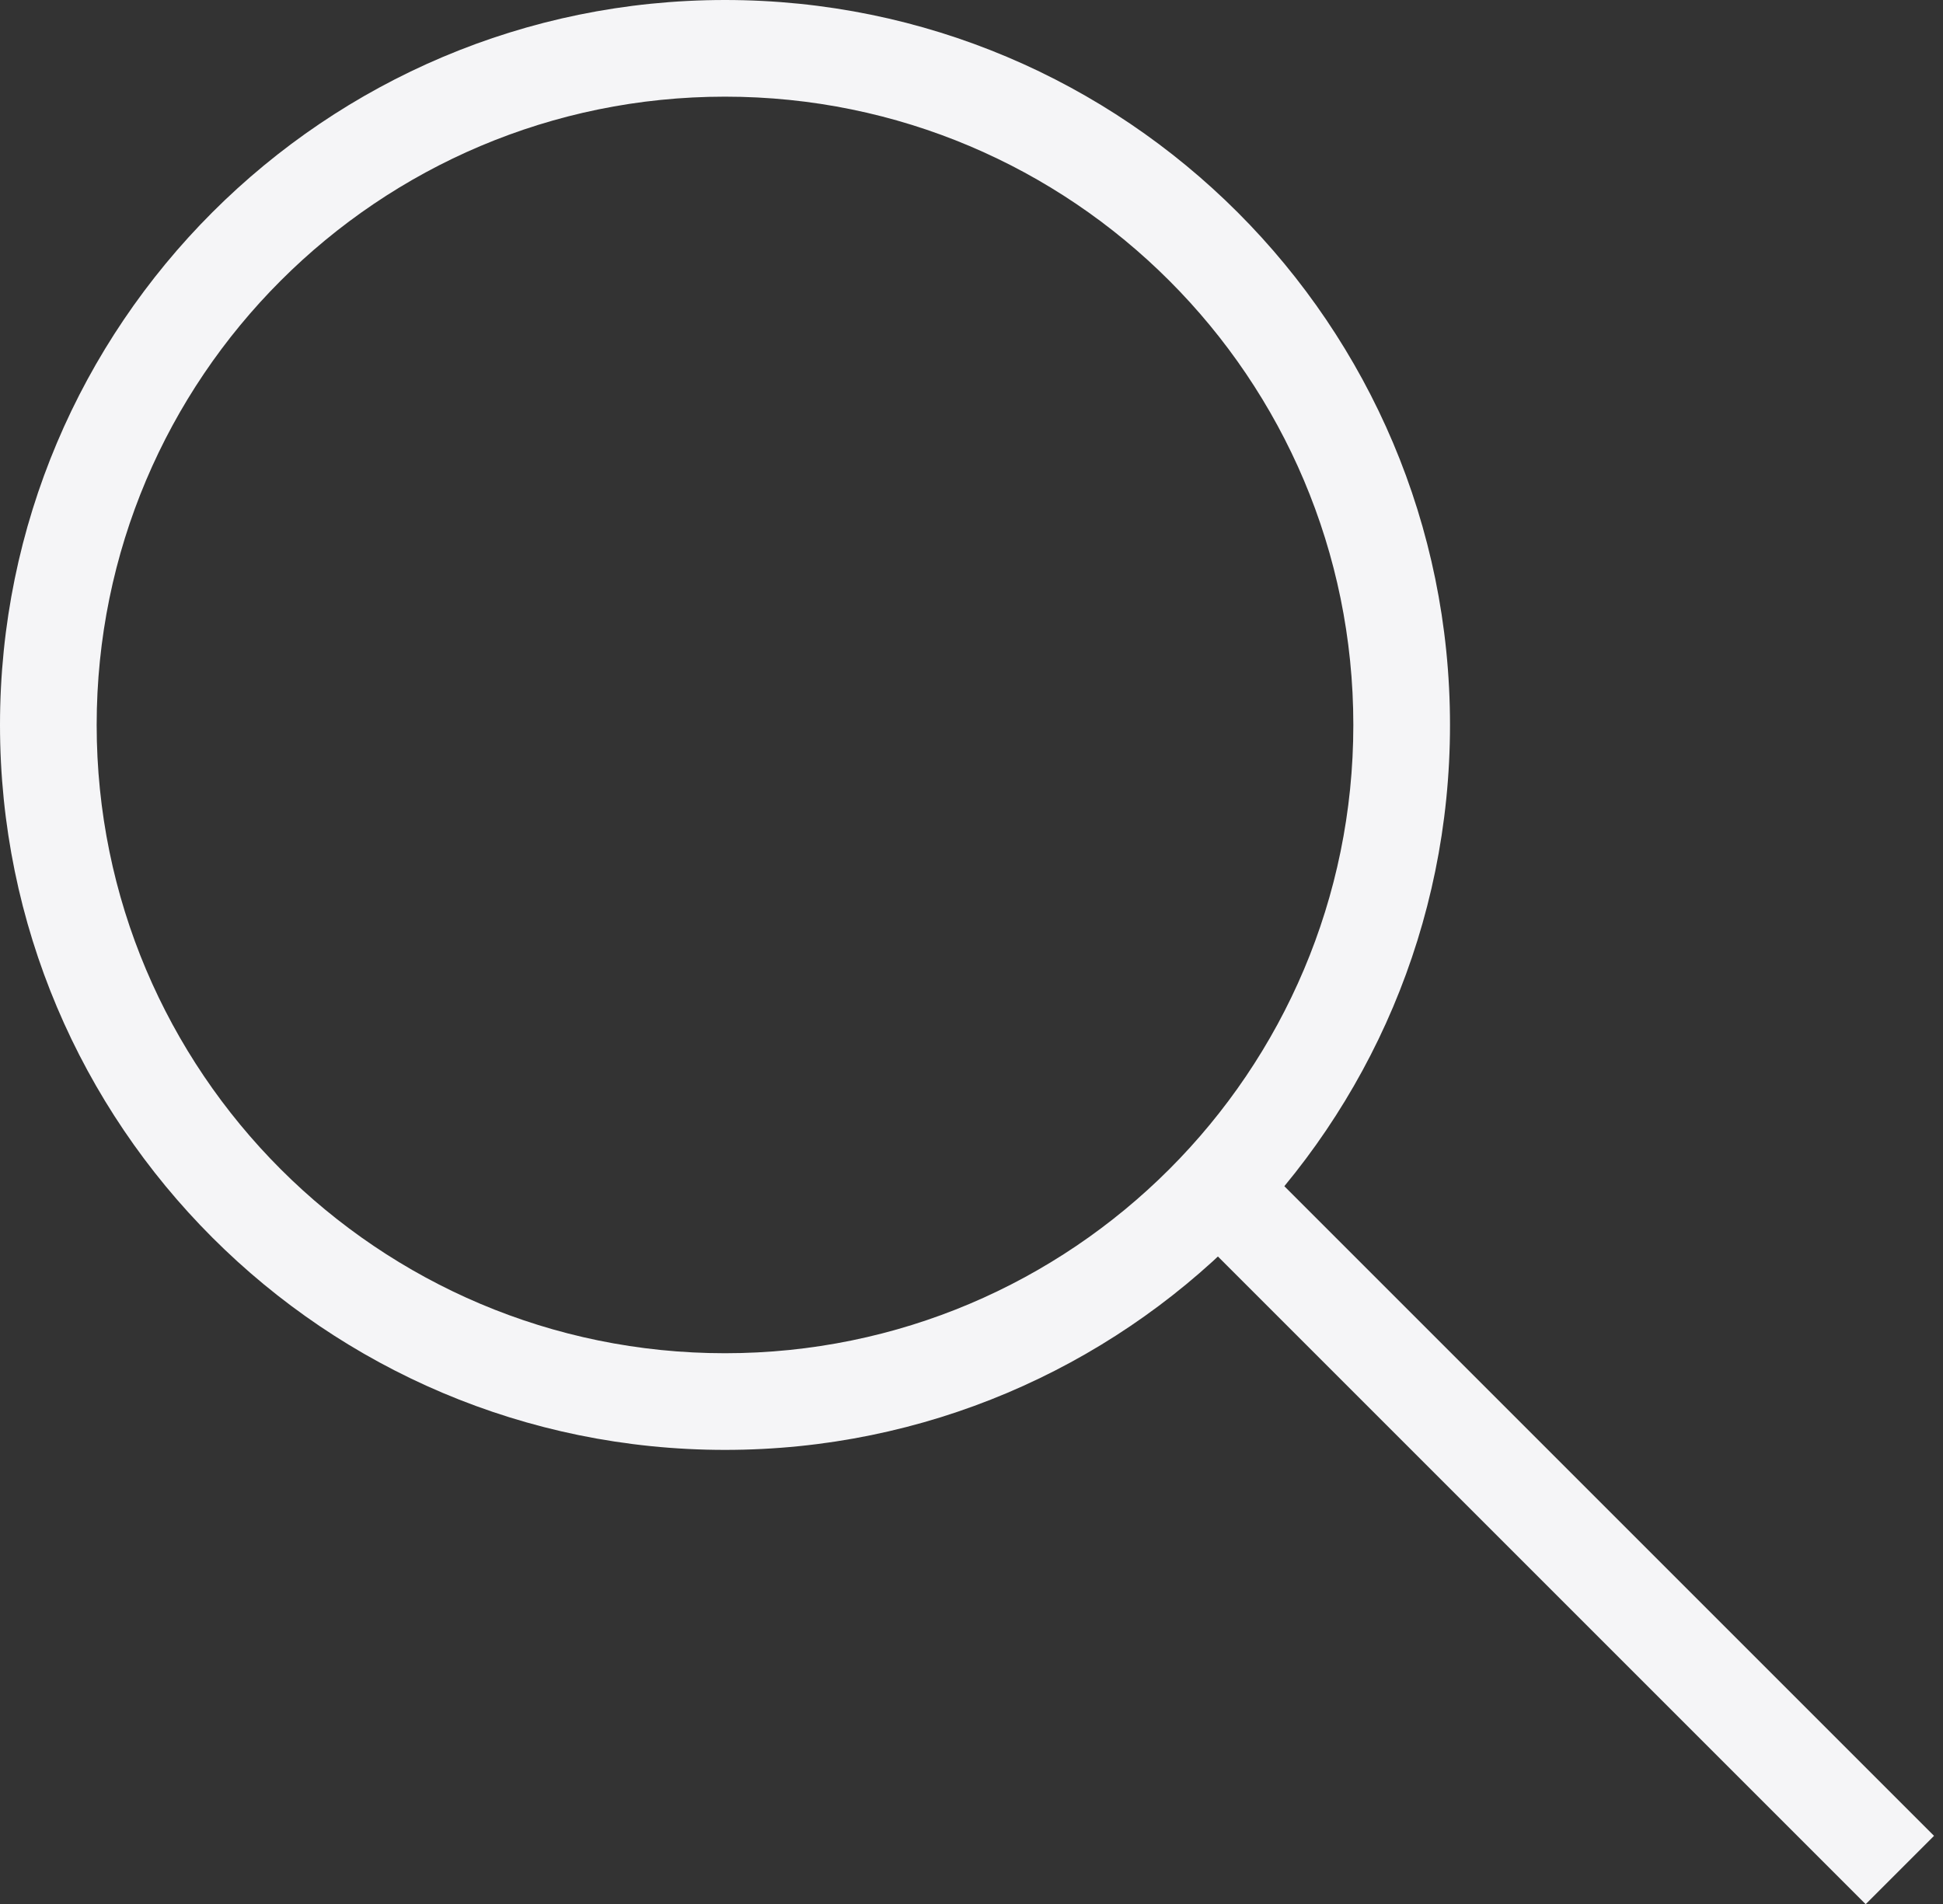
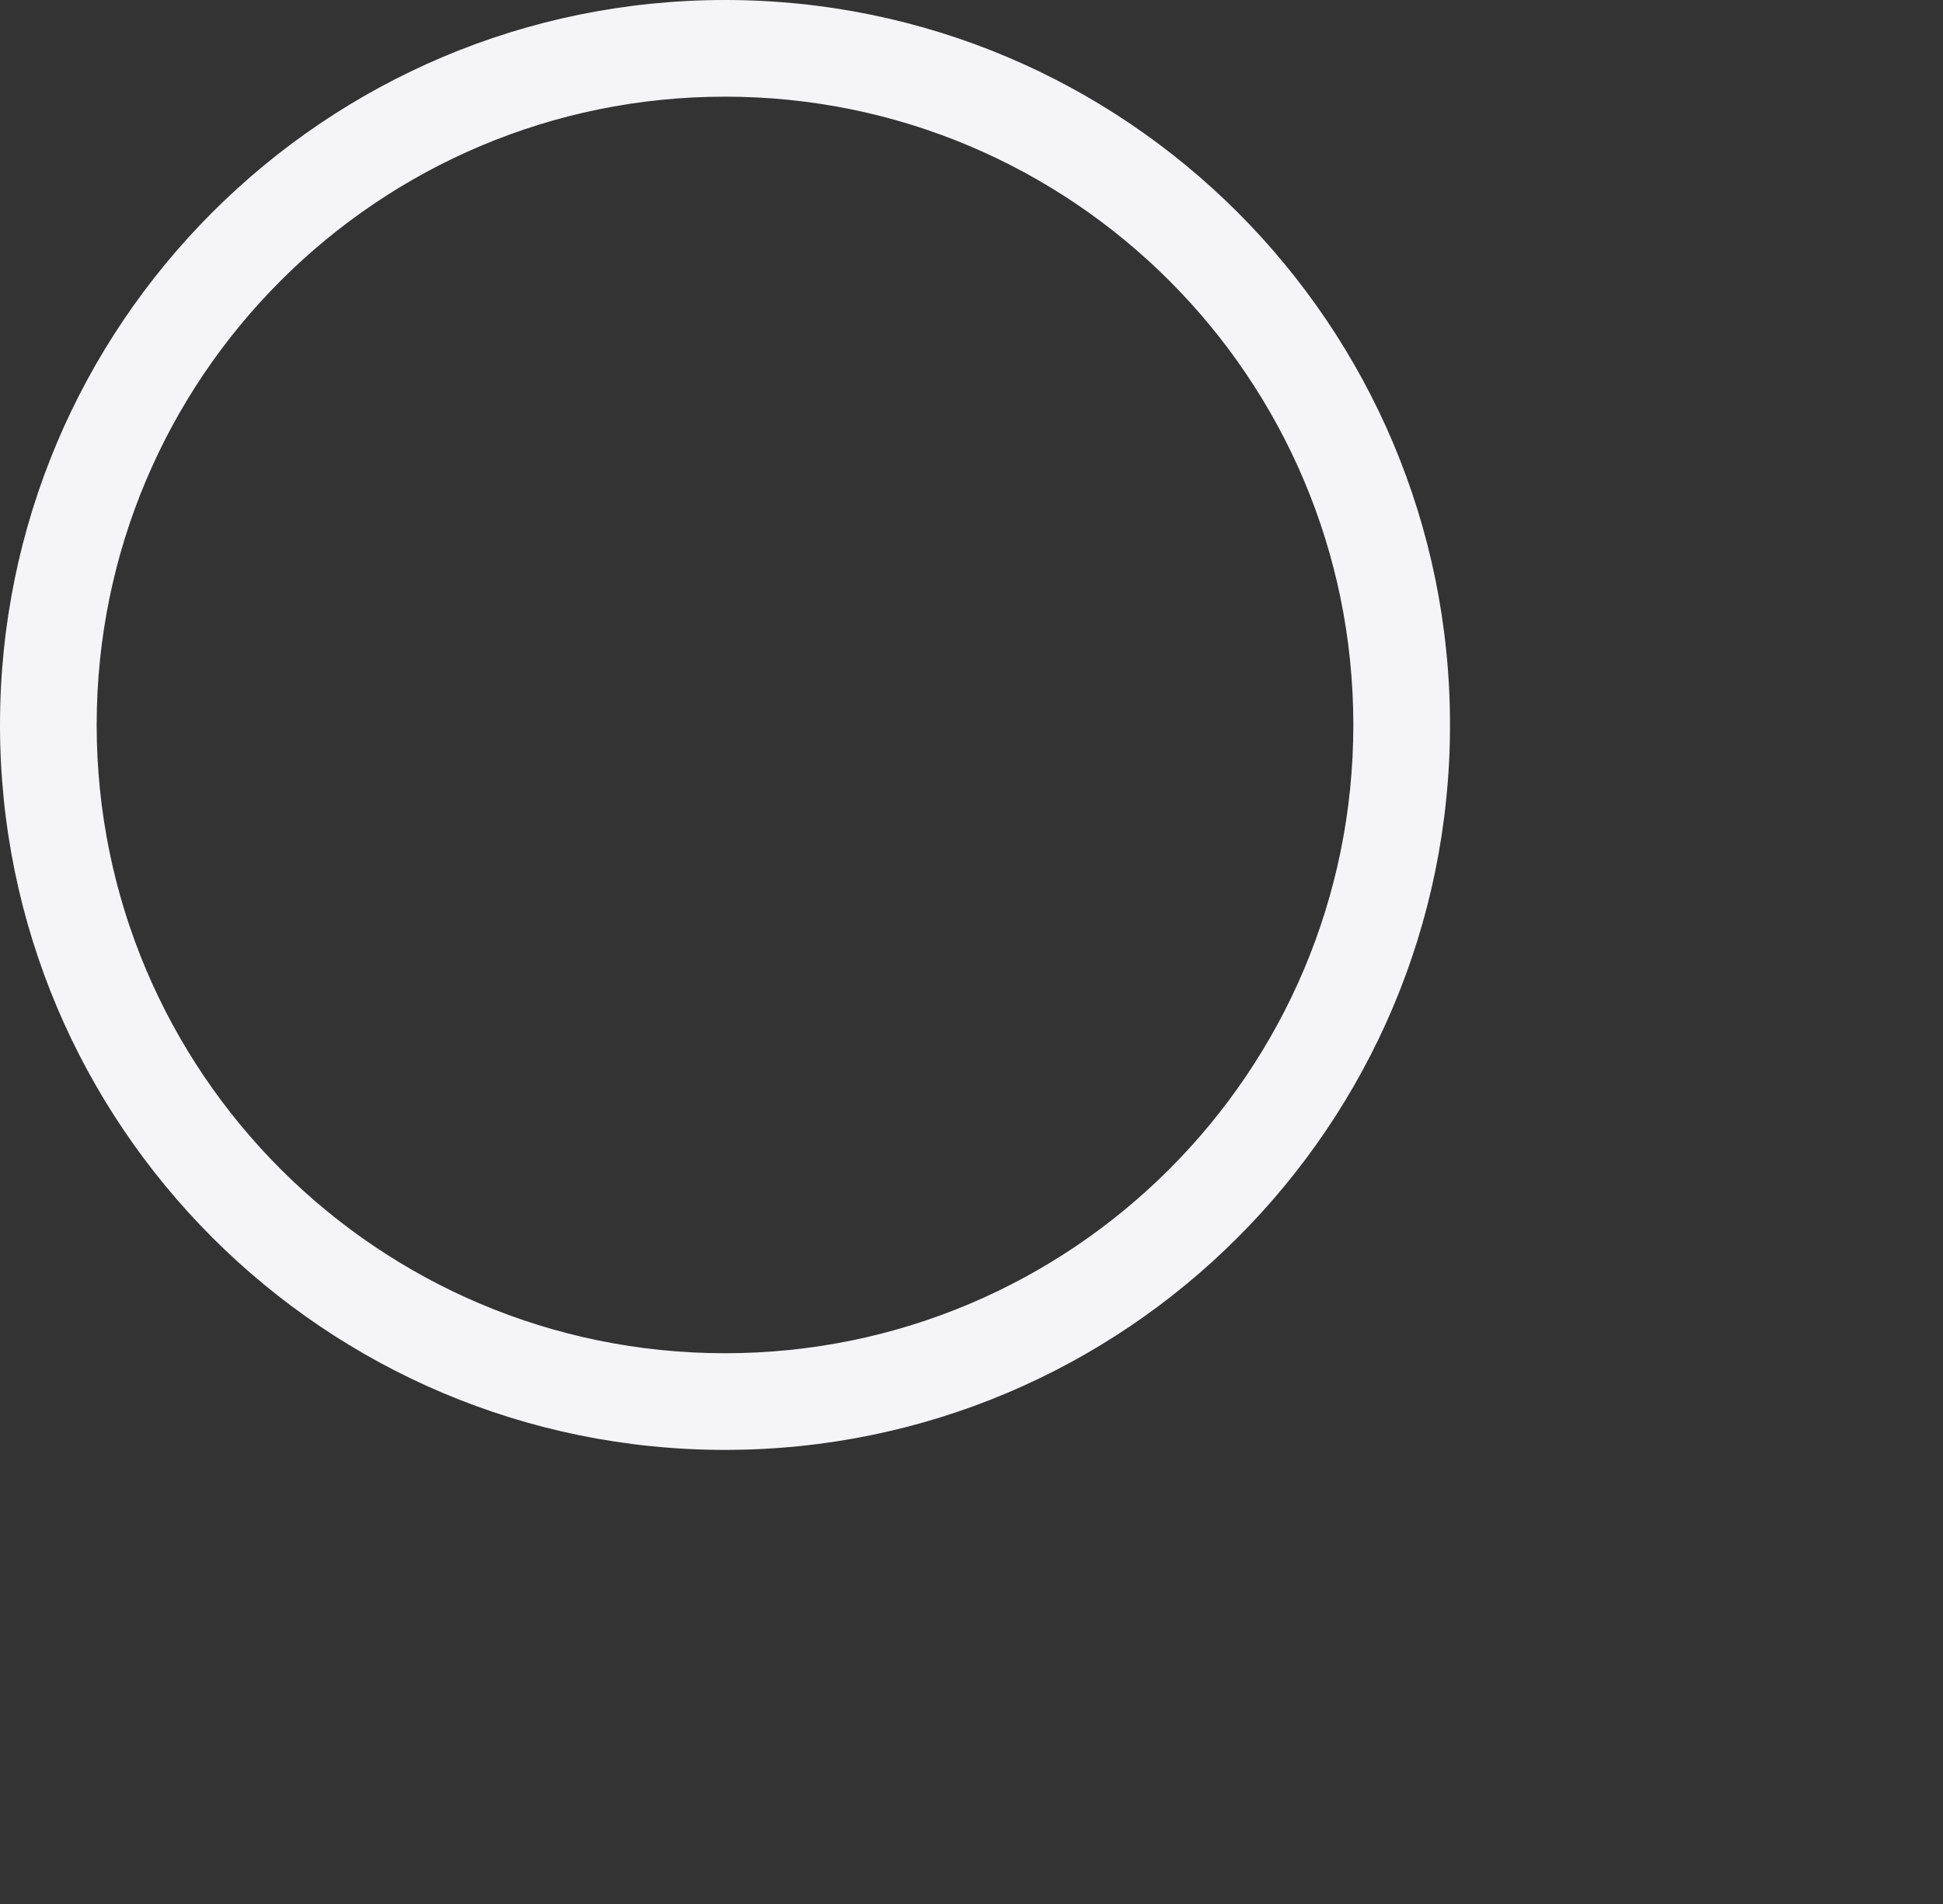
<svg xmlns="http://www.w3.org/2000/svg" width="201" height="197" viewBox="0 0 201 197" fill="none">
  <rect x="0" y="0" width="201" height="197" fill="#333333" stroke="none" />
  <path fill-rule="evenodd" clip-rule="evenodd" d="M75 140C110.899 140 140 110.899 140 75C140 39.102 110.899 10 75 10C39.102 10 10 39.102 10 75C10 110.899 39.102 140 75 140ZM75 150C116.421 150 150 116.421 150 75C150 33.579 116.421 0 75 0C33.579 0 0 33.579 0 75C0 116.421 33.579 150 75 150Z" fill="#F5F5F7" />
-   <path fill-rule="evenodd" clip-rule="evenodd" d="M193 197L124 128L131.071 120.929L200.071 189.929L193 197Z" fill="#F5F5F7" />
</svg>